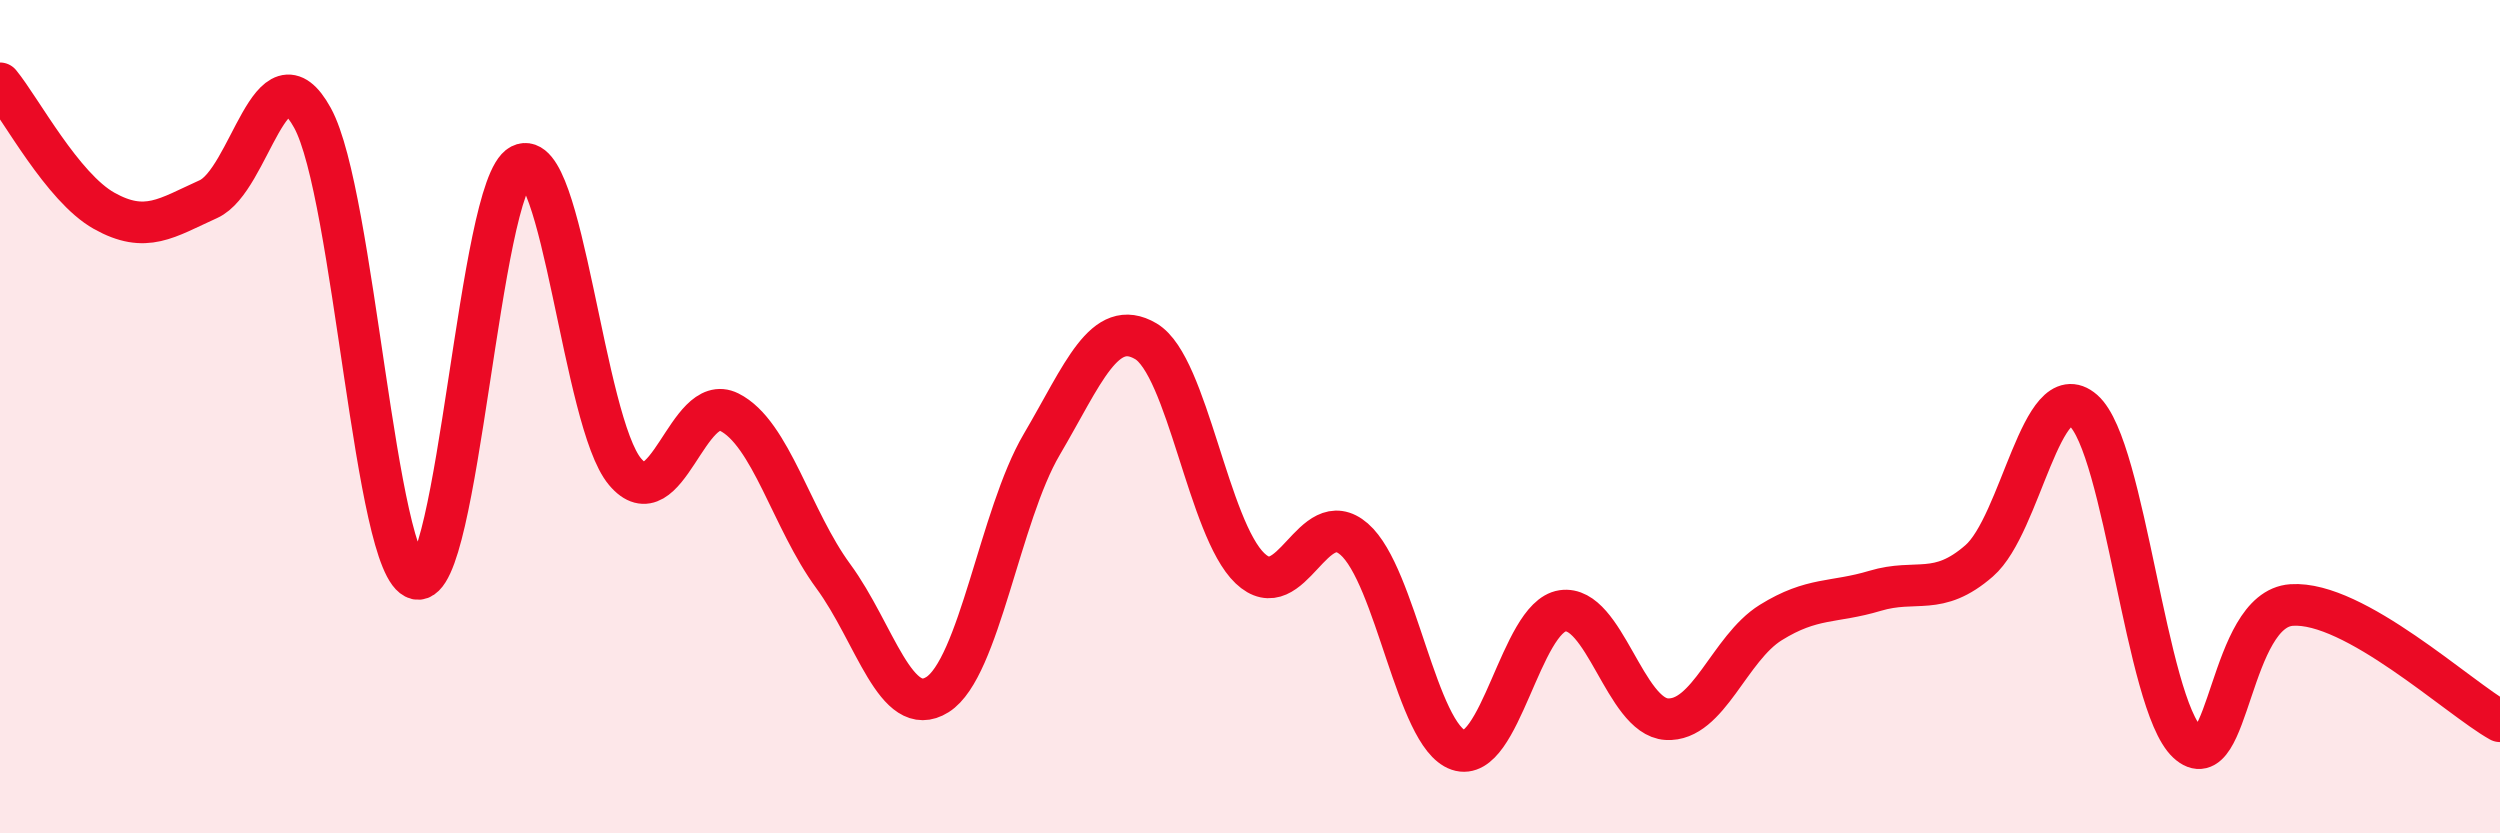
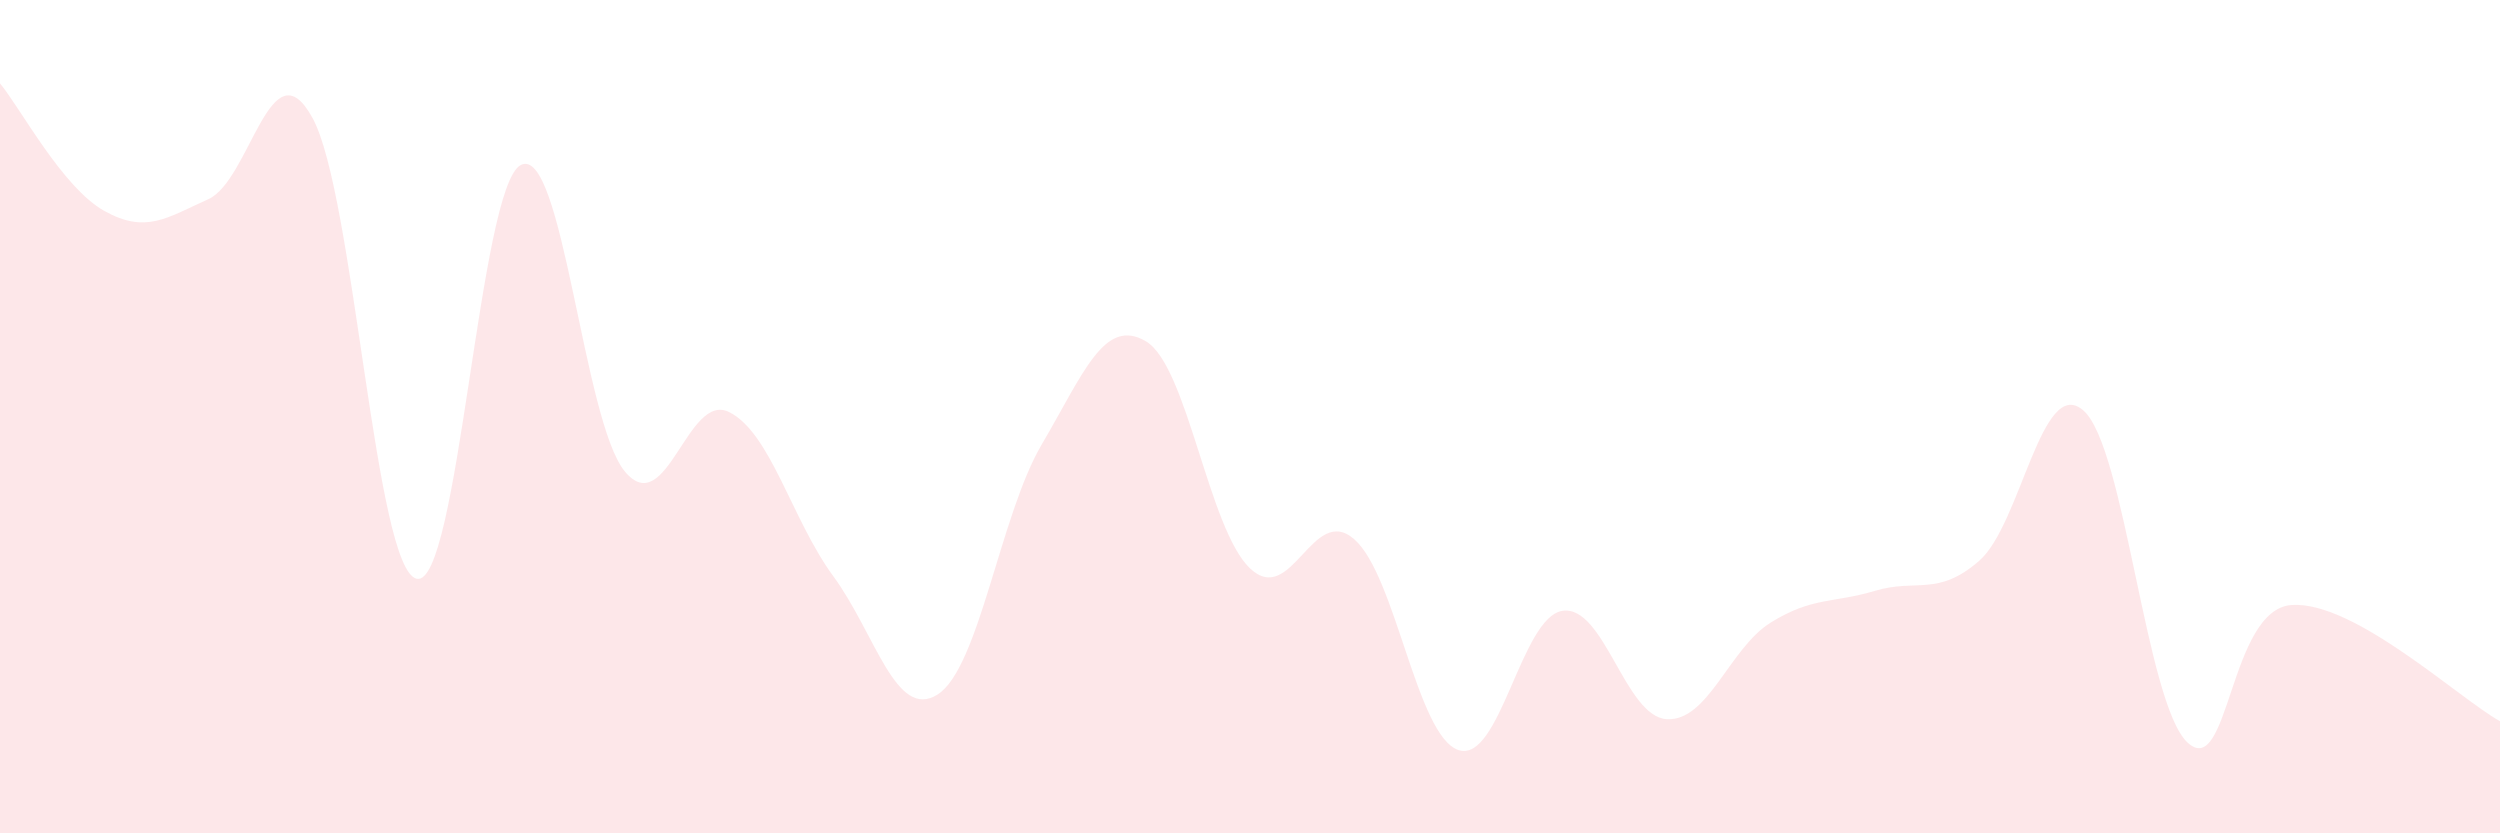
<svg xmlns="http://www.w3.org/2000/svg" width="60" height="20" viewBox="0 0 60 20">
  <path d="M 0,2 C 0.5,2.61 1.5,4.5 2.5,5.06 C 3.5,5.62 4,5.23 5,4.78 C 6,4.33 6.5,1.01 7.5,2.83 C 8.5,4.65 9,13.66 10,13.89 C 11,14.12 11.5,4.47 12.5,3.96 C 13.5,3.45 14,10.13 15,11.32 C 16,12.51 16.5,9.39 17.5,9.89 C 18.5,10.39 19,12.47 20,13.83 C 21,15.19 21.5,17.3 22.5,16.67 C 23.5,16.04 24,12.37 25,10.67 C 26,8.97 26.5,7.6 27.5,8.19 C 28.5,8.78 29,12.69 30,13.64 C 31,14.59 31.5,12.07 32.5,12.94 C 33.5,13.81 34,17.66 35,18 C 36,18.34 36.5,14.81 37.5,14.66 C 38.5,14.51 39,17.2 40,17.26 C 41,17.32 41.5,15.56 42.5,14.94 C 43.5,14.32 44,14.48 45,14.18 C 46,13.88 46.5,14.33 47.5,13.46 C 48.5,12.59 49,8.98 50,9.85 C 51,10.72 51.5,16.89 52.5,17.82 C 53.5,18.75 53.5,14.62 55,14.52 C 56.5,14.42 59,16.75 60,17.31L60 20L0 20Z" fill="#EB0A25" opacity="0.1" stroke-linecap="round" stroke-linejoin="round" />
-   <path d="M 0,2 C 0.5,2.61 1.5,4.5 2.5,5.06 C 3.5,5.62 4,5.23 5,4.78 C 6,4.33 6.5,1.01 7.5,2.83 C 8.5,4.65 9,13.66 10,13.89 C 11,14.12 11.5,4.47 12.5,3.96 C 13.5,3.45 14,10.13 15,11.32 C 16,12.51 16.5,9.39 17.5,9.89 C 18.5,10.39 19,12.47 20,13.83 C 21,15.19 21.5,17.3 22.5,16.67 C 23.5,16.04 24,12.37 25,10.67 C 26,8.97 26.5,7.6 27.5,8.19 C 28.5,8.78 29,12.69 30,13.64 C 31,14.59 31.5,12.07 32.5,12.94 C 33.5,13.81 34,17.66 35,18 C 36,18.34 36.5,14.81 37.5,14.66 C 38.5,14.51 39,17.2 40,17.26 C 41,17.32 41.5,15.56 42.5,14.94 C 43.5,14.32 44,14.48 45,14.18 C 46,13.88 46.5,14.33 47.5,13.46 C 48.5,12.59 49,8.98 50,9.85 C 51,10.72 51.5,16.89 52.5,17.82 C 53.5,18.75 53.5,14.62 55,14.52 C 56.5,14.42 59,16.75 60,17.31" stroke="#EB0A25" stroke-width="1" fill="none" stroke-linecap="round" stroke-linejoin="round" />
</svg>